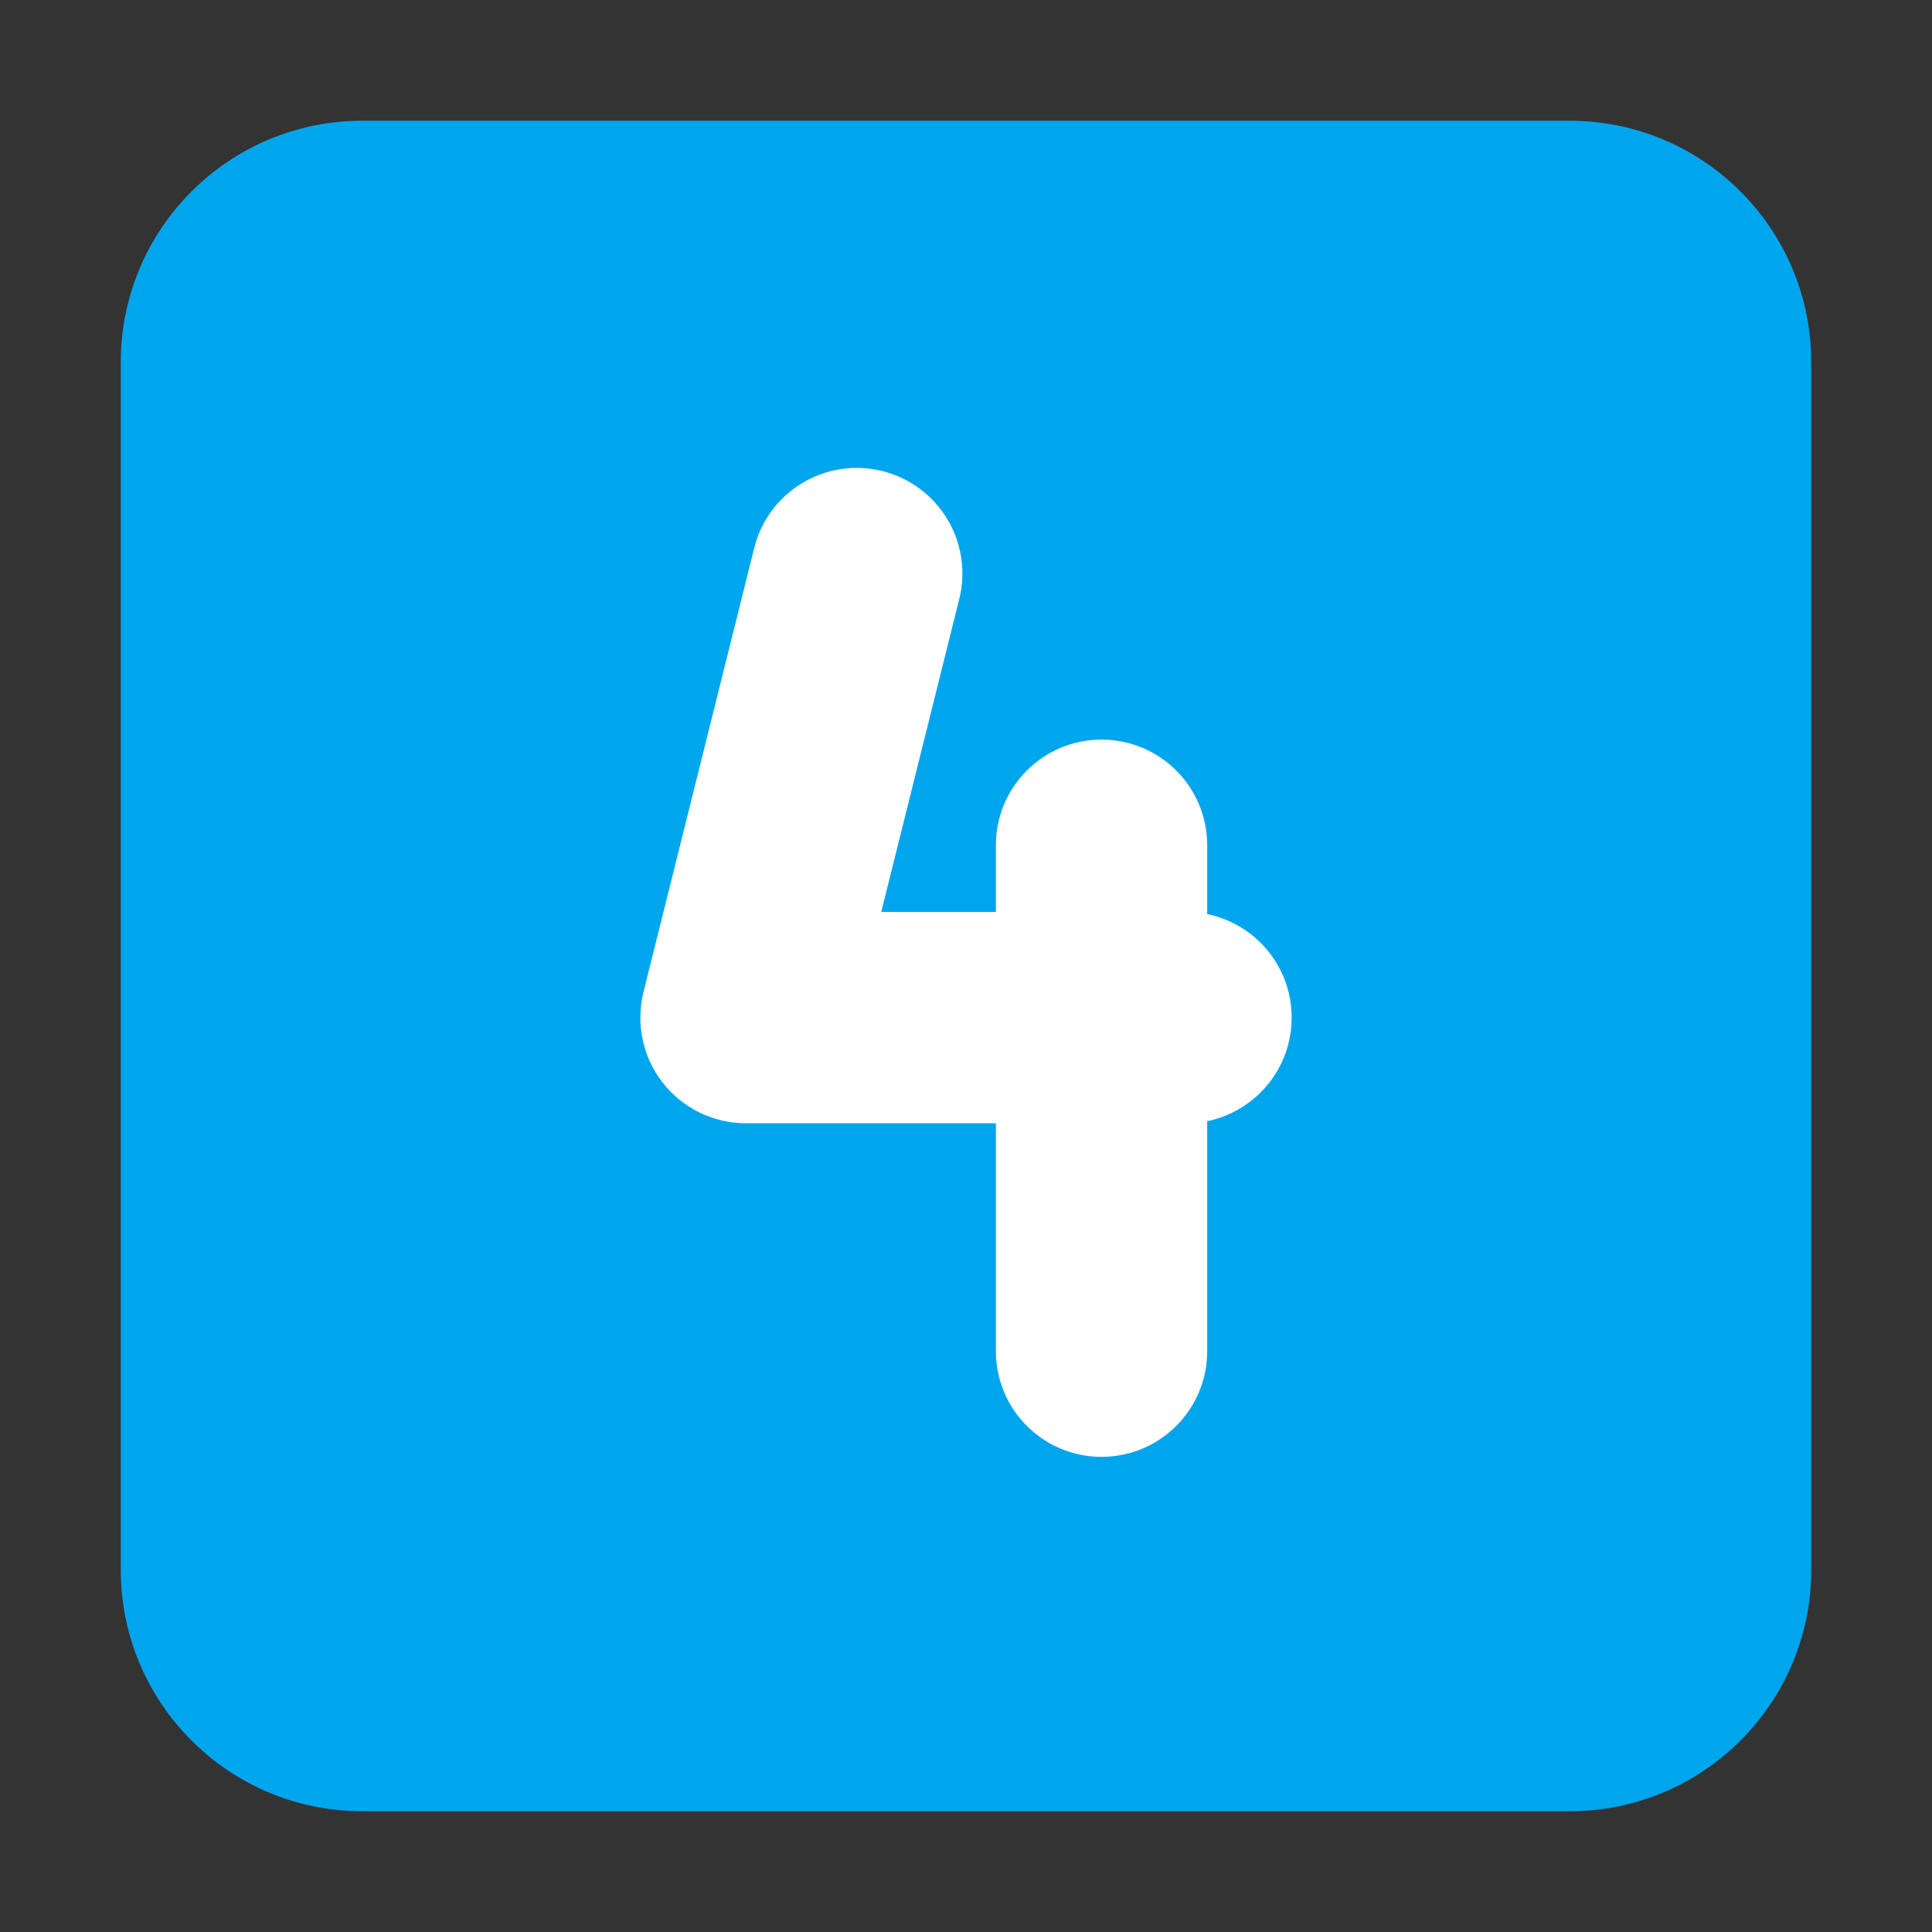
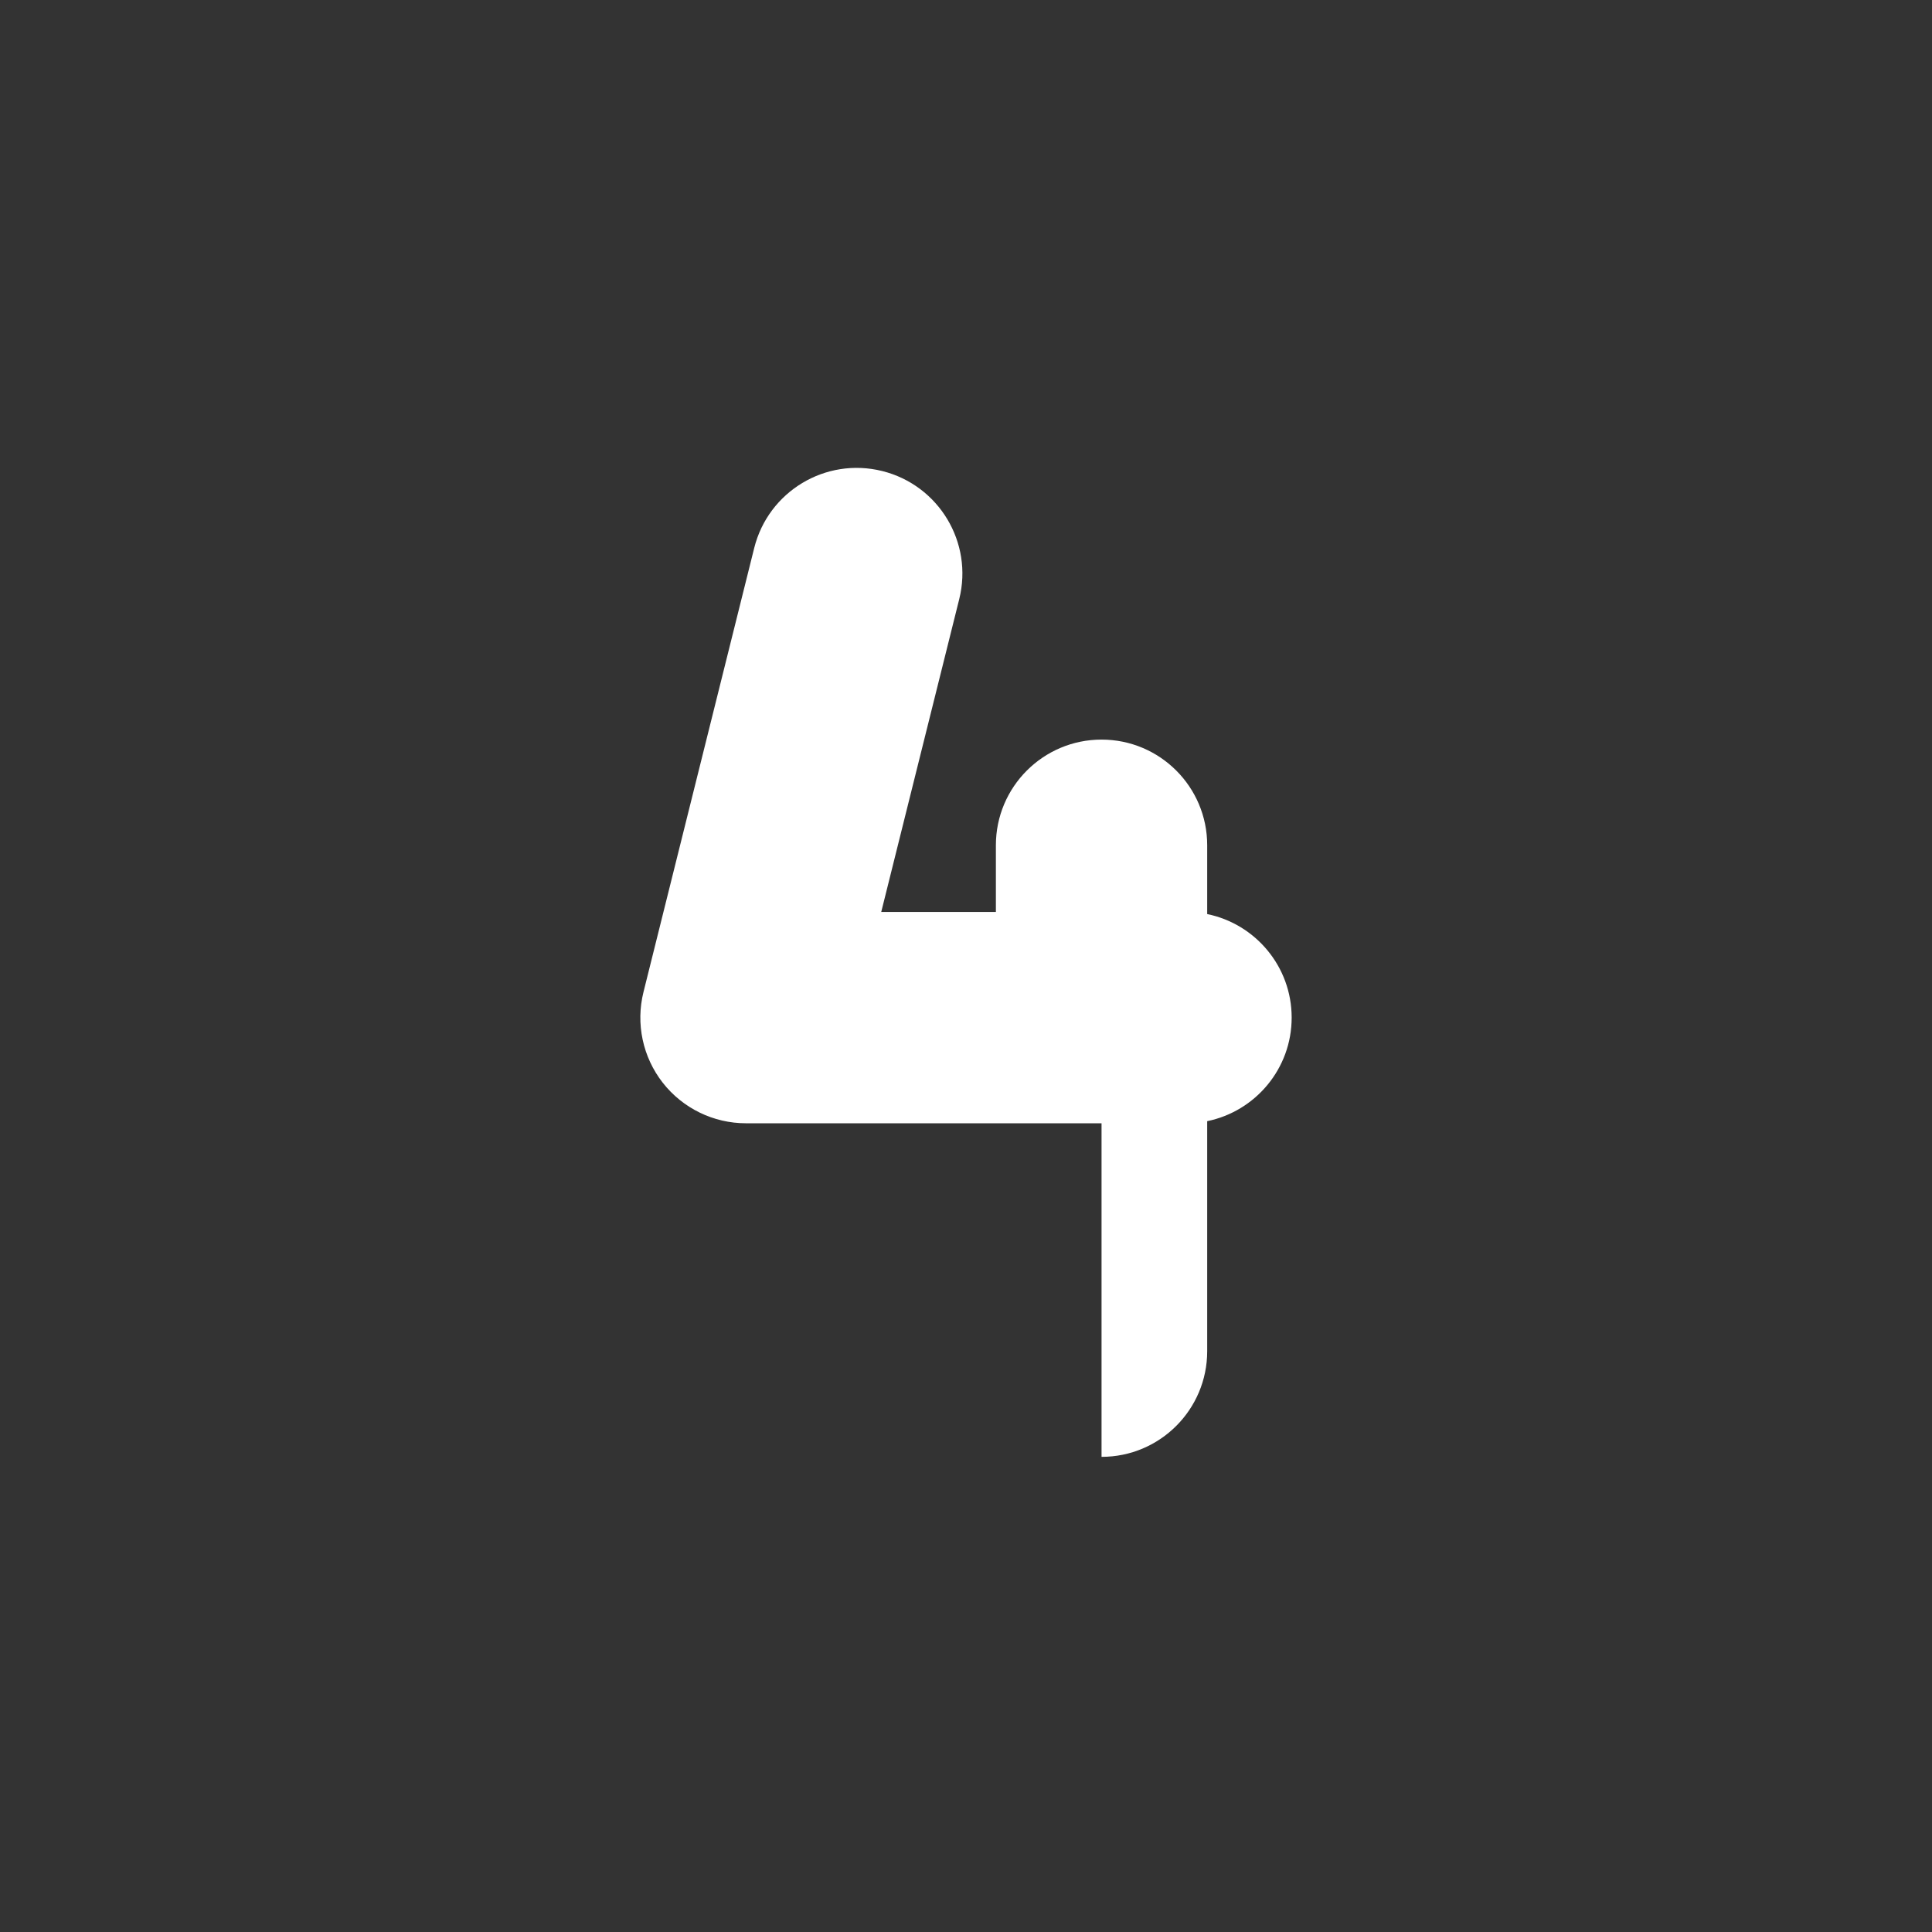
<svg xmlns="http://www.w3.org/2000/svg" width="32" height="32" viewBox="0 0 32 32" fill="none">
  <rect x="0" y="0" width="32" height="32" fill="#333333" stroke="none" />
-   <path d="M2 6C2 3.791 3.791 2 6 2H26C28.209 2 30 3.791 30 6V26C30 28.209 28.209 30 26 30H6C3.791 30 2 28.209 2 26V6Z" fill="#00A6ED" />
-   <path d="M14.613 7.802C15.551 8.036 16.122 8.986 15.888 9.923L14.596 15.105H16.495V14C16.495 13.034 17.279 12.25 18.245 12.25C19.212 12.25 19.995 13.034 19.995 14V15.14C20.793 15.303 21.394 16.009 21.394 16.855C21.394 17.701 20.793 18.407 19.995 18.57V22.38C19.995 23.346 19.212 24.13 18.245 24.13C17.279 24.13 16.495 23.346 16.495 22.38V18.605H12.356C11.817 18.605 11.309 18.357 10.977 17.933C10.645 17.508 10.528 16.954 10.658 16.432L12.492 9.077C12.726 8.139 13.675 7.568 14.613 7.802Z" fill="white" />
+   <path d="M14.613 7.802C15.551 8.036 16.122 8.986 15.888 9.923L14.596 15.105H16.495V14C16.495 13.034 17.279 12.25 18.245 12.25C19.212 12.25 19.995 13.034 19.995 14V15.14C20.793 15.303 21.394 16.009 21.394 16.855C21.394 17.701 20.793 18.407 19.995 18.57V22.38C19.995 23.346 19.212 24.13 18.245 24.13V18.605H12.356C11.817 18.605 11.309 18.357 10.977 17.933C10.645 17.508 10.528 16.954 10.658 16.432L12.492 9.077C12.726 8.139 13.675 7.568 14.613 7.802Z" fill="white" />
</svg>